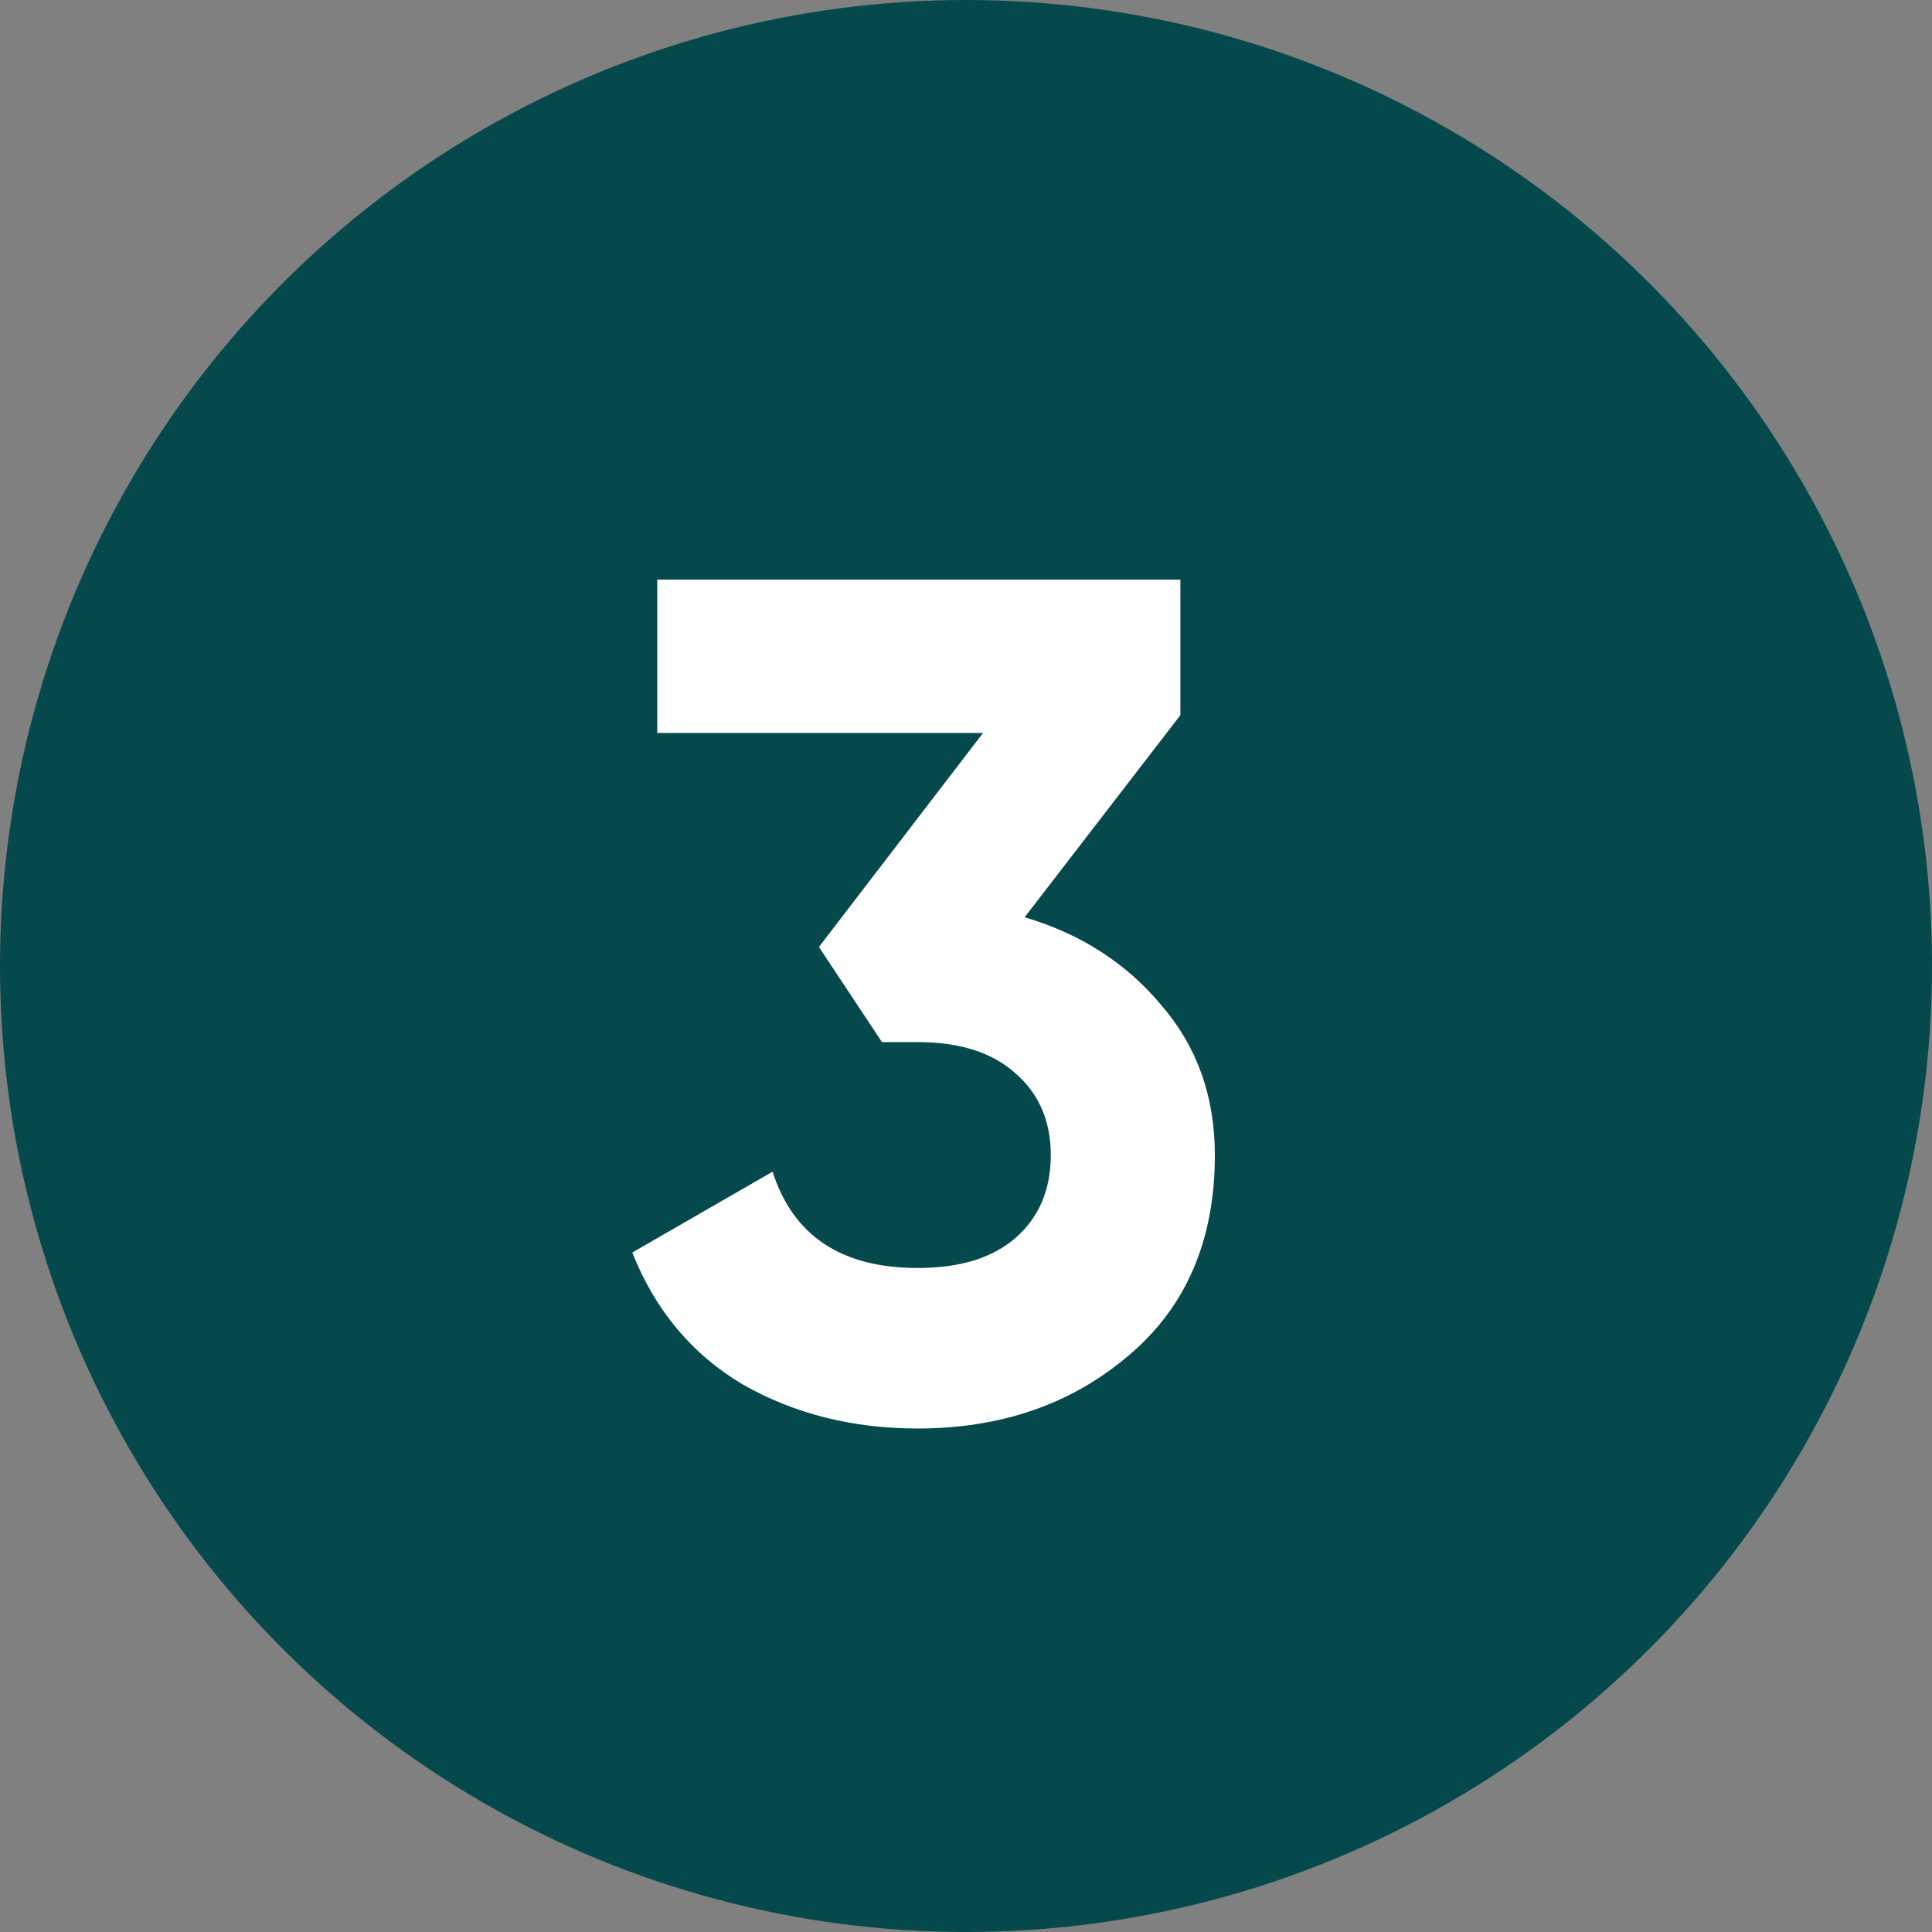
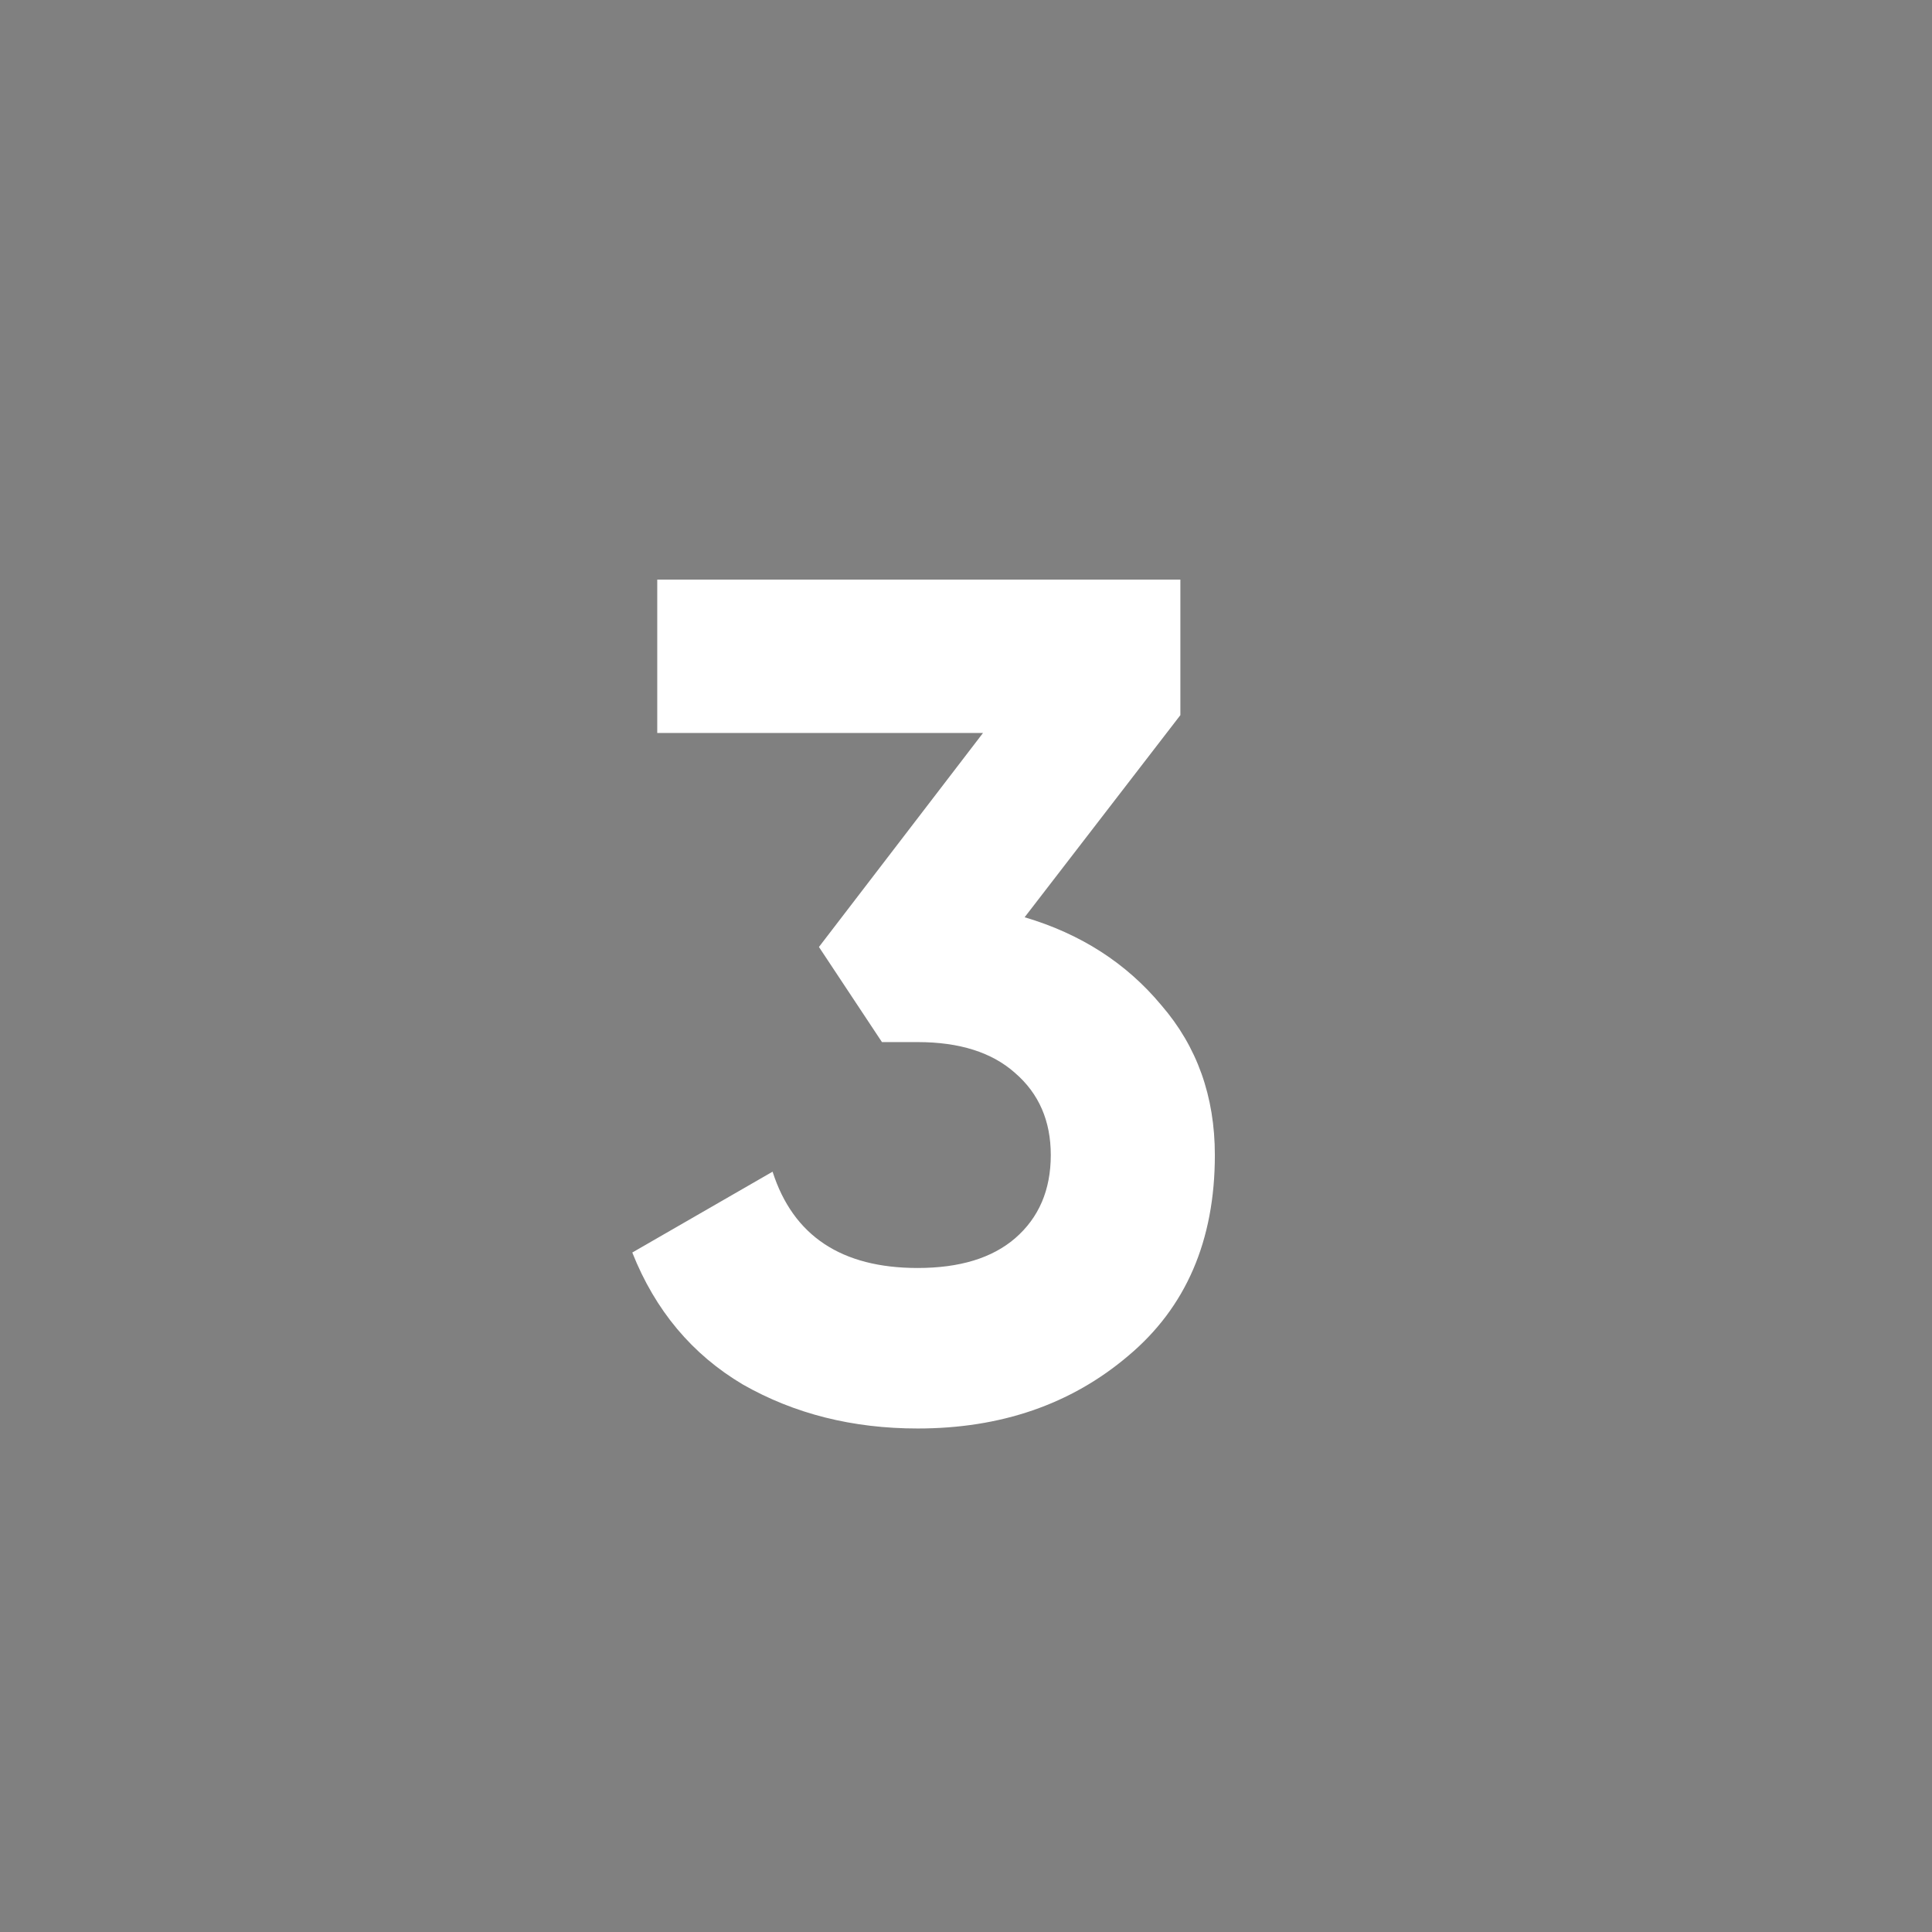
<svg xmlns="http://www.w3.org/2000/svg" width="26" height="26" viewBox="0 0 26 26" fill="none">
  <rect x="0" y="0" width="26" height="26" fill="#808080" stroke="none" />
-   <circle cx="13" cy="13" r="13" fill="#05494C" />
-   <path d="M13.789 12.344C14.546 12.568 15.159 12.963 15.629 13.528C16.109 14.083 16.349 14.755 16.349 15.544C16.349 16.696 15.959 17.597 15.181 18.248C14.413 18.899 13.469 19.224 12.349 19.224C11.474 19.224 10.69 19.027 9.997 18.632C9.314 18.227 8.818 17.635 8.509 16.856L10.397 15.768C10.674 16.632 11.325 17.064 12.349 17.064C12.914 17.064 13.351 16.931 13.661 16.664C13.981 16.387 14.141 16.013 14.141 15.544C14.141 15.085 13.981 14.717 13.661 14.44C13.351 14.163 12.914 14.024 12.349 14.024H11.869L11.021 12.744L13.229 9.864H8.845V7.8H15.885V9.624L13.789 12.344Z" fill="white" />
+   <path d="M13.789 12.344C14.546 12.568 15.159 12.963 15.629 13.528C16.109 14.083 16.349 14.755 16.349 15.544C16.349 16.696 15.959 17.597 15.181 18.248C14.413 18.899 13.469 19.224 12.349 19.224C11.474 19.224 10.69 19.027 9.997 18.632C9.314 18.227 8.818 17.635 8.509 16.856L10.397 15.768C10.674 16.632 11.325 17.064 12.349 17.064C12.914 17.064 13.351 16.931 13.661 16.664C13.981 16.387 14.141 16.013 14.141 15.544C14.141 15.085 13.981 14.717 13.661 14.44C13.351 14.163 12.914 14.024 12.349 14.024H11.869L11.021 12.744L13.229 9.864H8.845V7.8H15.885V9.624Z" fill="white" />
</svg>